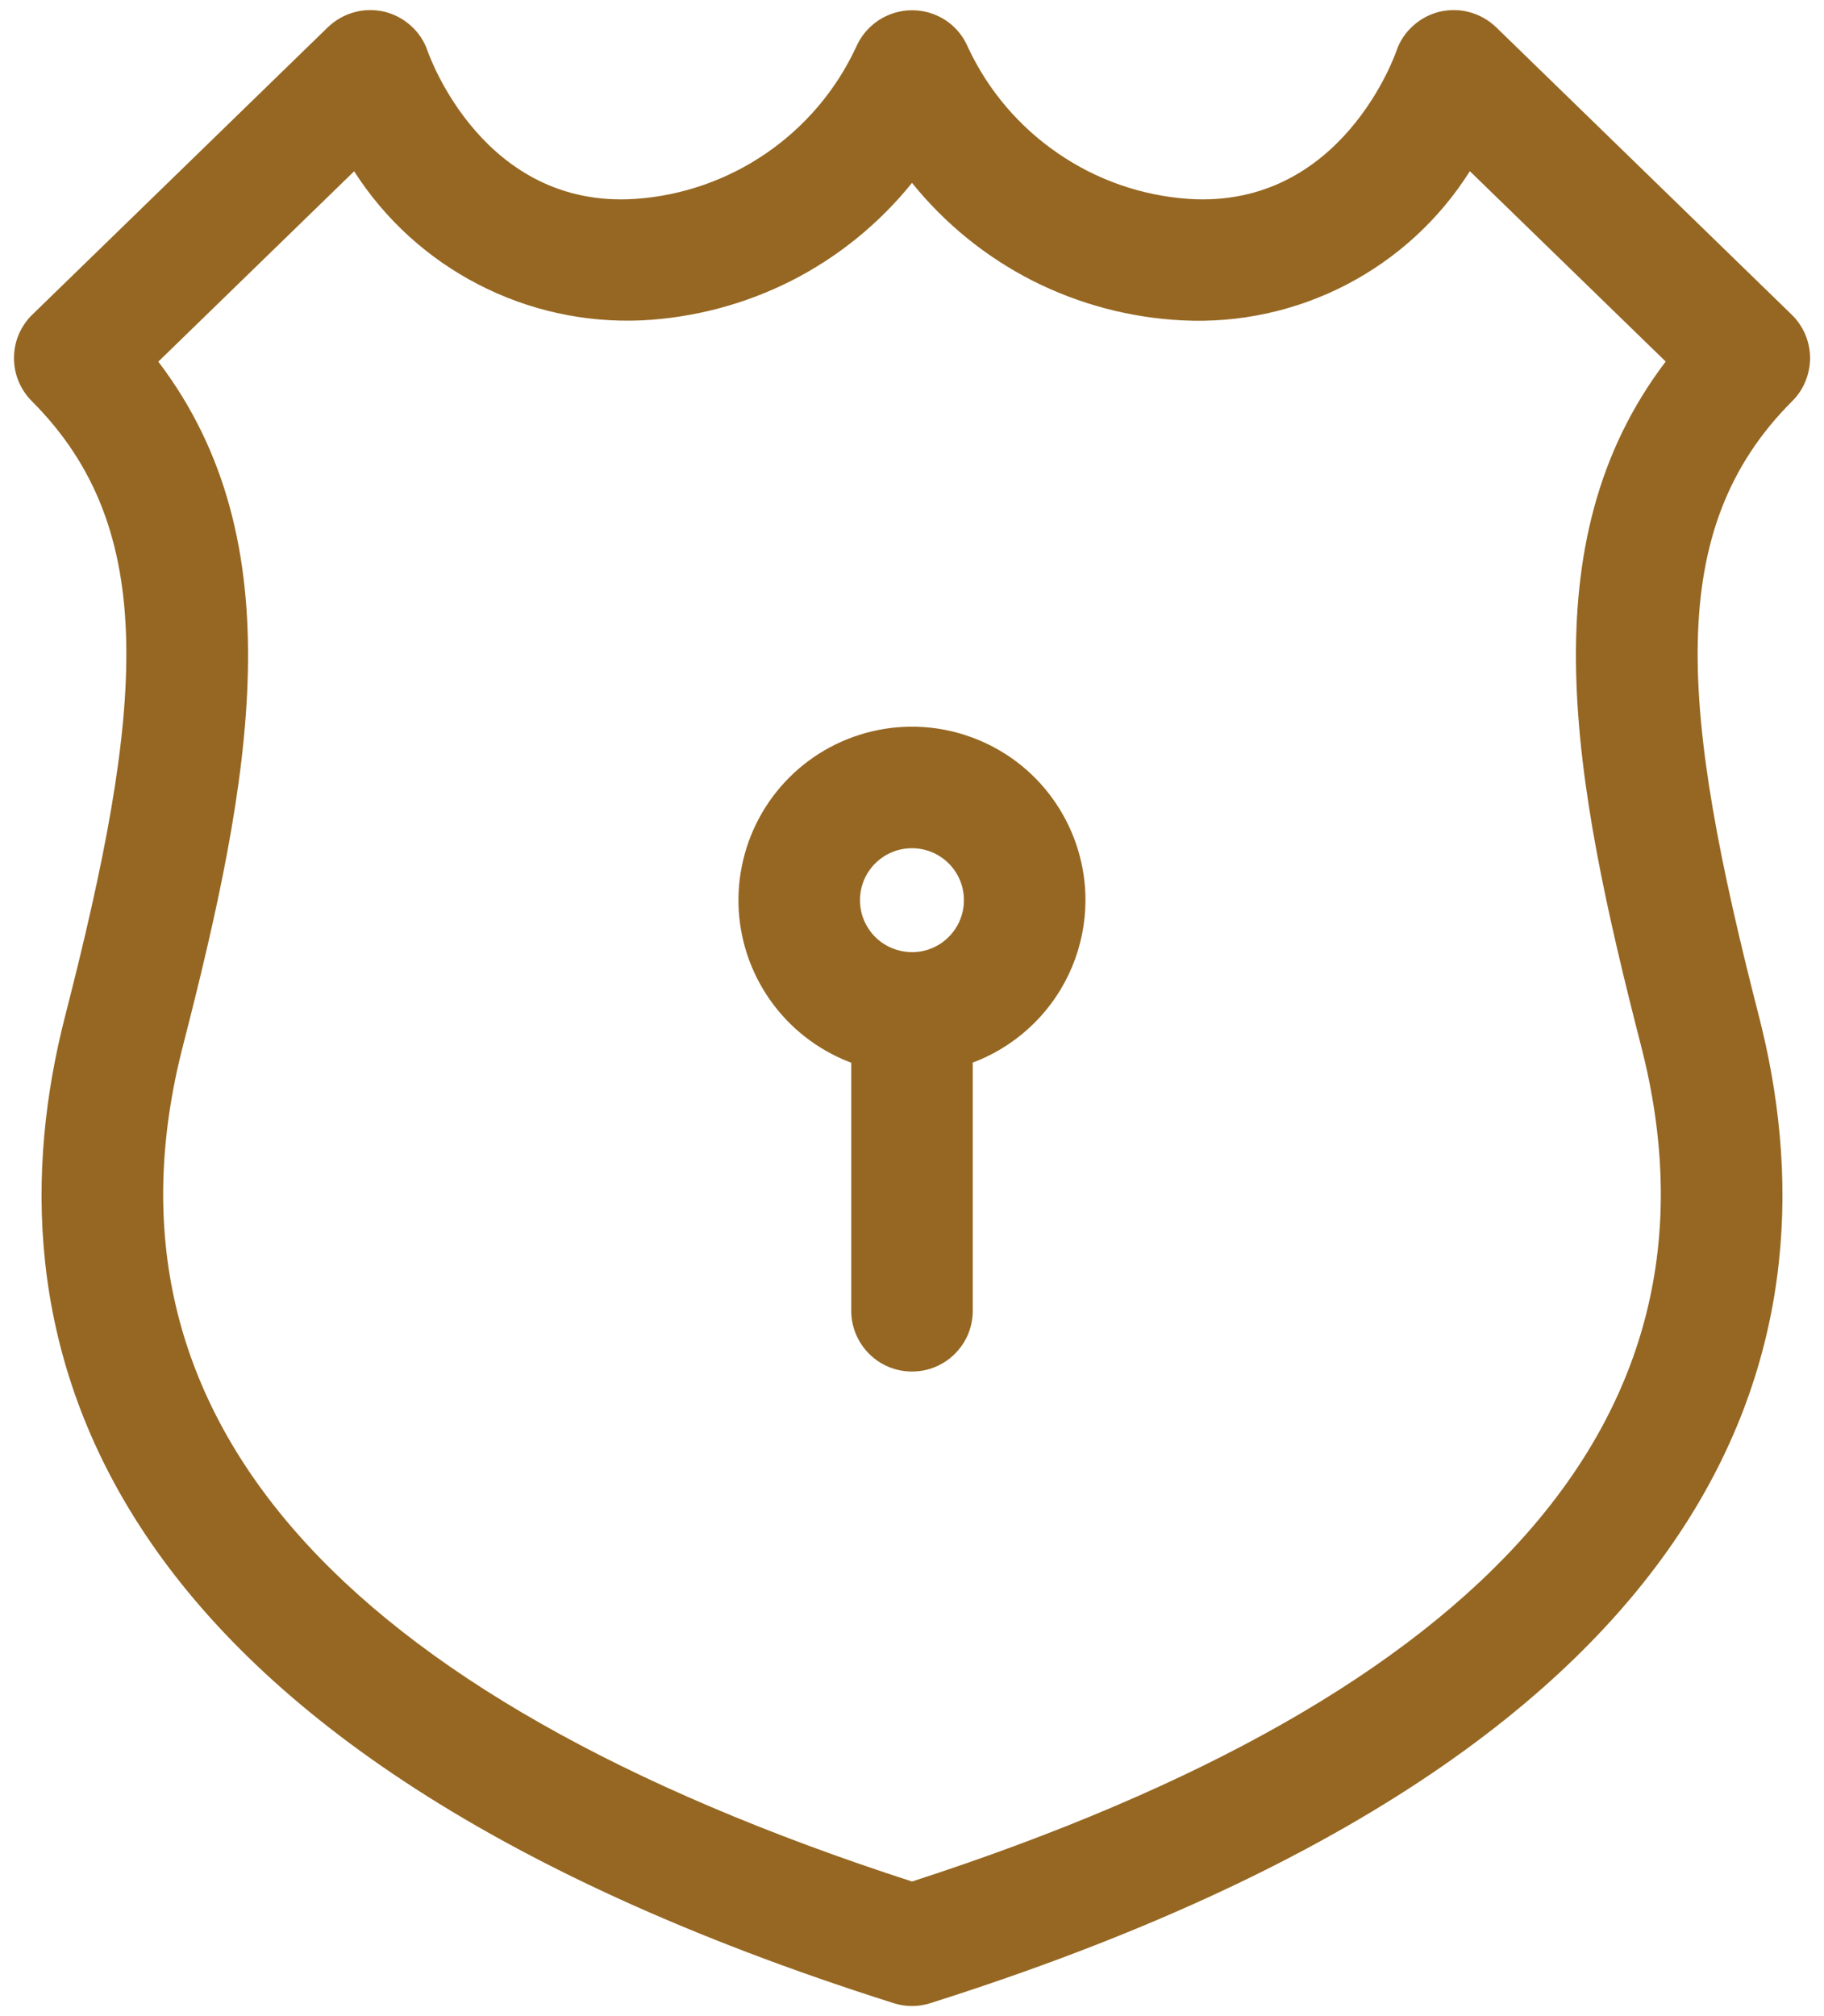
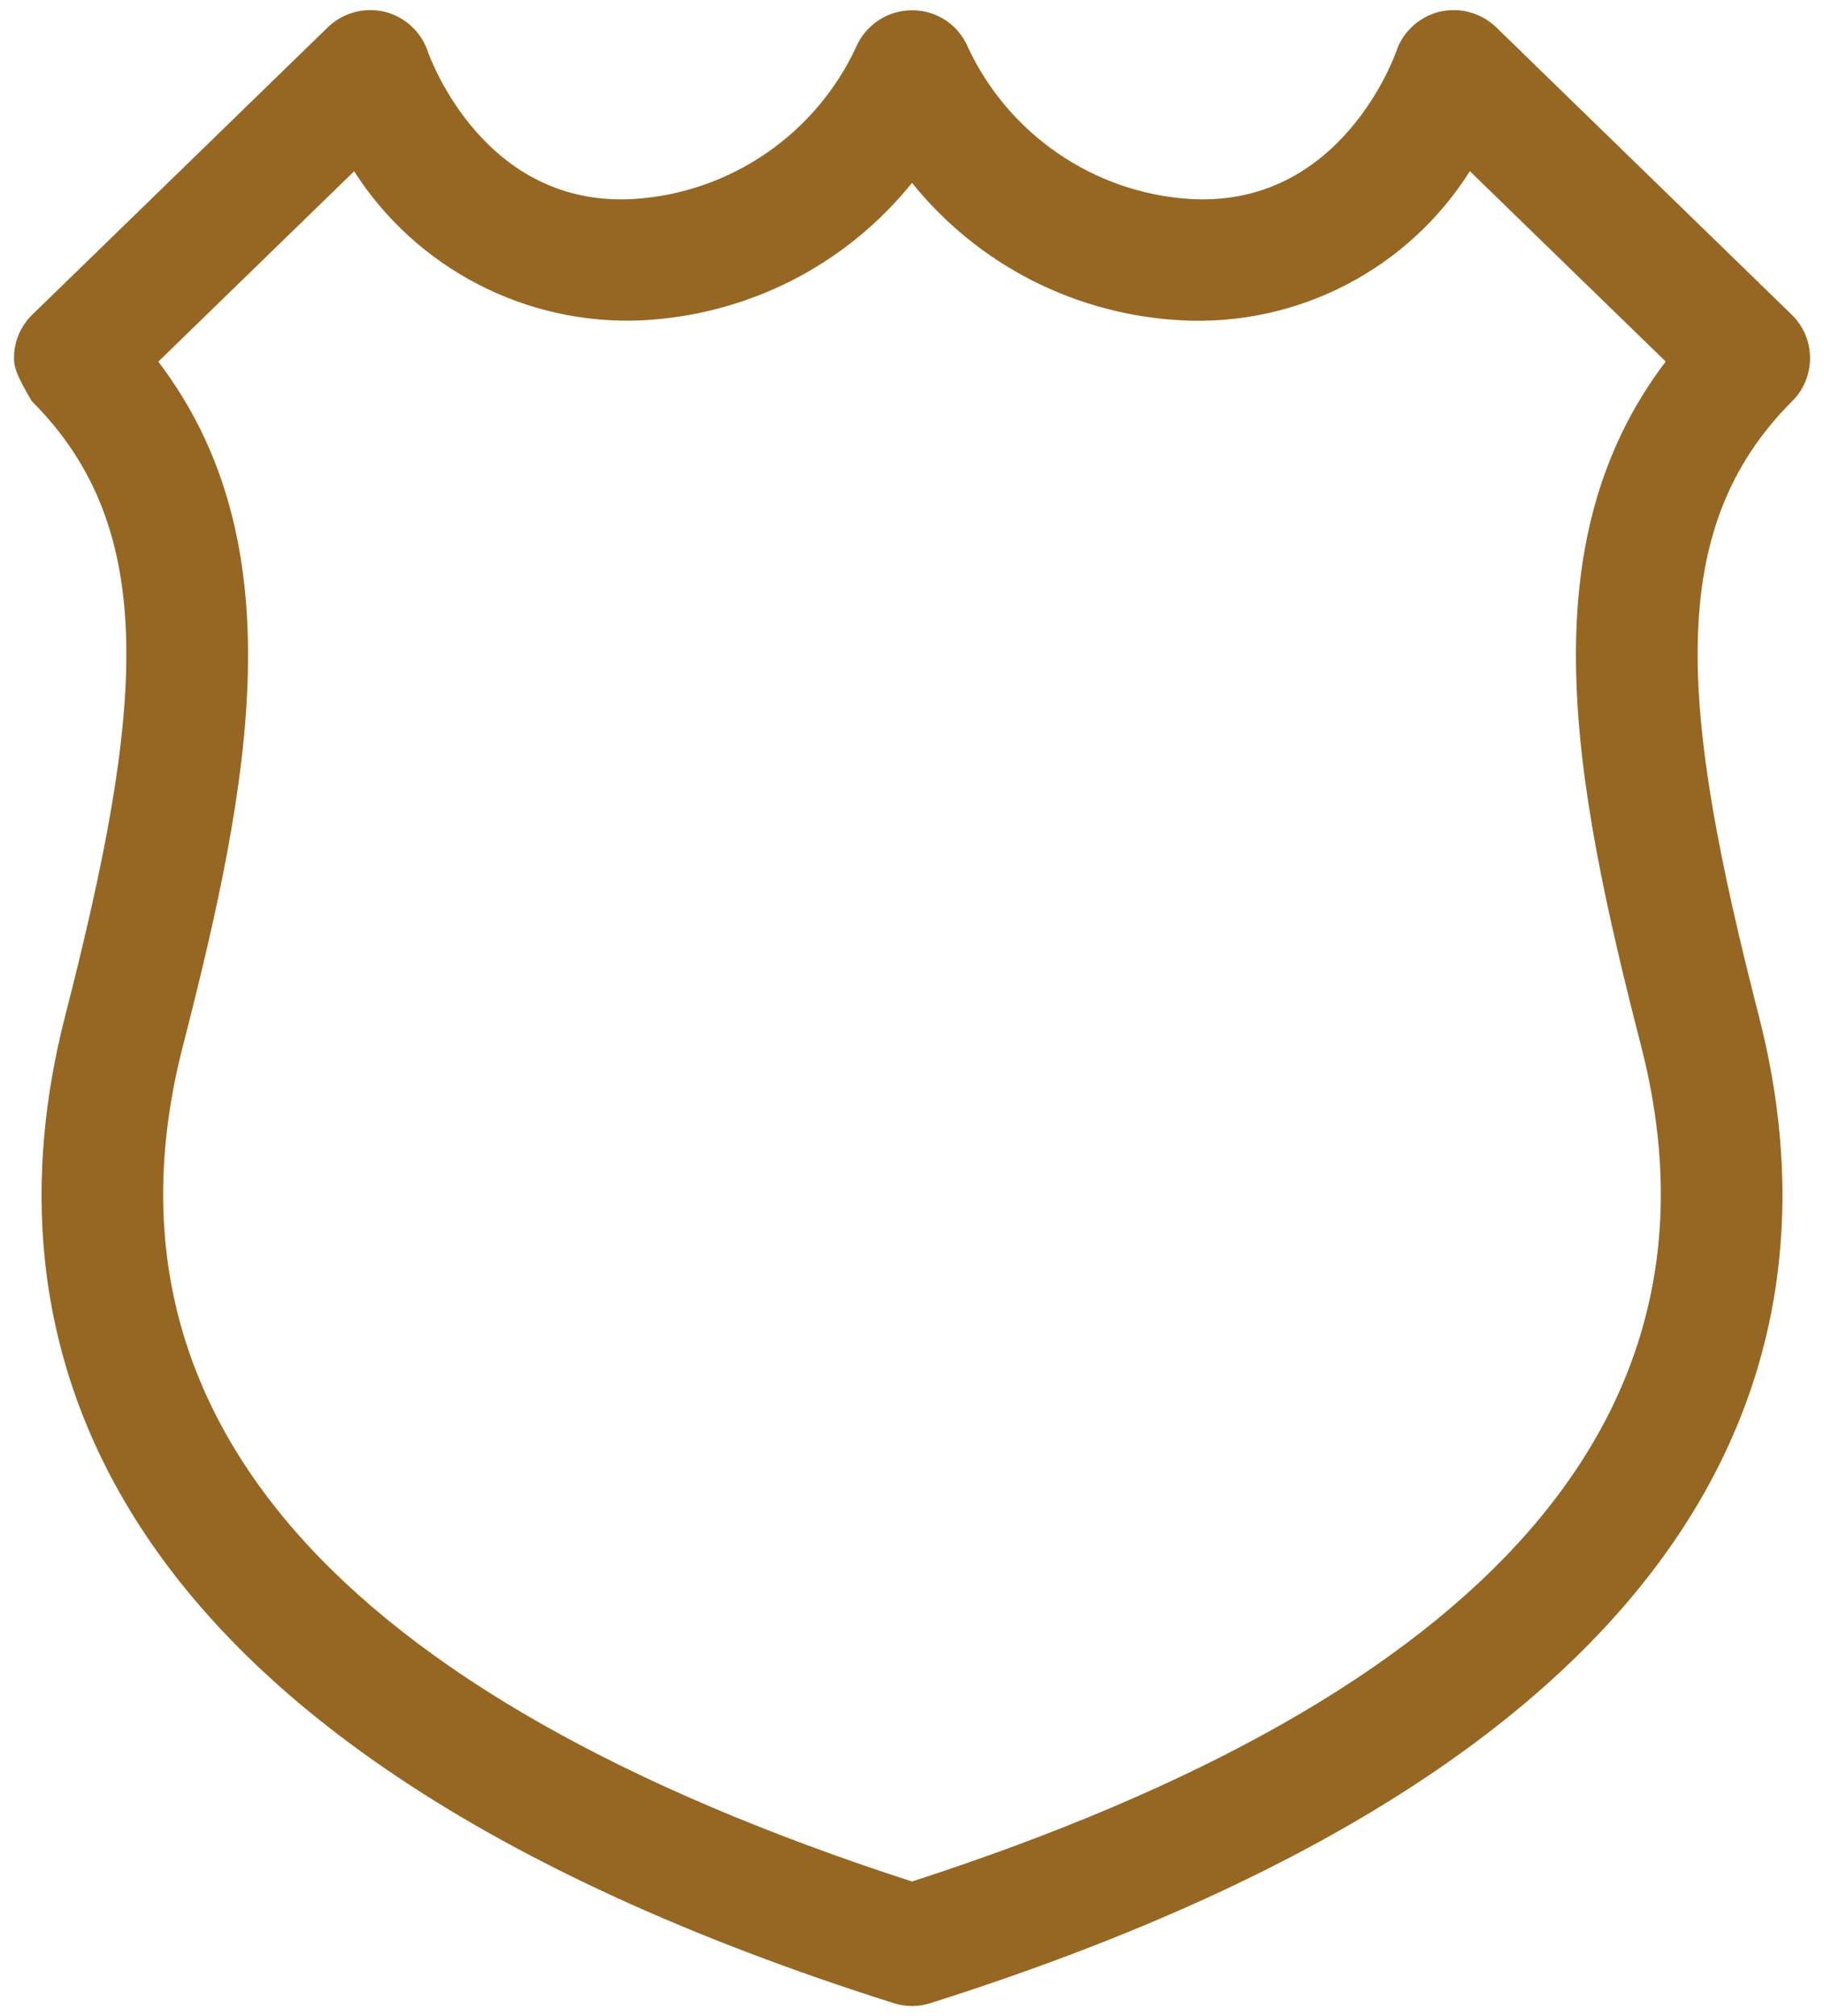
<svg xmlns="http://www.w3.org/2000/svg" width="19" height="21" viewBox="0 0 19 21" fill="none">
-   <path d="M9.5 20.895C9.435 20.895 9.371 20.885 9.309 20.865C0.694 18.137 -0.139 13.769 0.678 10.585C1.499 7.387 1.671 5.518 0.331 4.178C0.272 4.119 0.225 4.048 0.193 3.971C0.161 3.893 0.145 3.81 0.146 3.726C0.146 3.642 0.163 3.559 0.196 3.482C0.229 3.405 0.277 3.335 0.337 3.277L3.415 0.284C3.492 0.21 3.586 0.156 3.689 0.128C3.792 0.099 3.9 0.098 4.004 0.122C4.107 0.147 4.203 0.198 4.282 0.27C4.361 0.341 4.421 0.432 4.455 0.533C4.477 0.596 5.043 2.175 6.615 2.072C7.105 2.039 7.577 1.874 7.982 1.596C8.387 1.318 8.71 0.937 8.917 0.492C8.966 0.378 9.047 0.281 9.151 0.212C9.254 0.144 9.375 0.107 9.499 0.107H9.503C9.628 0.107 9.749 0.144 9.853 0.213C9.956 0.282 10.037 0.381 10.084 0.495C10.292 0.939 10.615 1.32 11.02 1.597C11.424 1.875 11.896 2.039 12.385 2.072C13.98 2.175 14.54 0.549 14.545 0.533C14.579 0.432 14.639 0.341 14.718 0.27C14.797 0.198 14.893 0.147 14.996 0.122C15.1 0.098 15.209 0.099 15.311 0.128C15.414 0.156 15.508 0.21 15.585 0.284L18.663 3.277C18.723 3.335 18.771 3.405 18.804 3.482C18.837 3.559 18.854 3.642 18.855 3.726C18.855 3.81 18.839 3.893 18.807 3.971C18.776 4.048 18.729 4.119 18.669 4.178C17.329 5.518 17.501 7.387 18.322 10.585C19.139 13.769 18.306 18.137 9.691 20.865C9.629 20.885 9.565 20.895 9.5 20.895ZM1.649 3.767C3.084 5.653 2.617 8.124 1.904 10.9C0.923 14.721 3.478 17.646 9.5 19.598C15.522 17.646 18.077 14.721 17.096 10.9C16.383 8.123 15.916 5.653 17.351 3.766L15.311 1.783C14.995 2.285 14.55 2.693 14.024 2.966C13.497 3.239 12.908 3.367 12.316 3.337C11.772 3.31 11.24 3.169 10.754 2.923C10.269 2.676 9.842 2.329 9.5 1.905C9.158 2.329 8.731 2.676 8.246 2.923C7.76 3.169 7.228 3.31 6.685 3.337C6.093 3.363 5.505 3.234 4.979 2.961C4.453 2.689 4.008 2.283 3.689 1.784L1.649 3.767Z" fill="#966722" />
-   <path d="M9.5 11.184C9.142 11.184 8.793 11.078 8.496 10.879C8.198 10.68 7.967 10.398 7.83 10.068C7.693 9.738 7.657 9.374 7.727 9.024C7.797 8.673 7.969 8.351 8.222 8.098C8.474 7.846 8.796 7.674 9.147 7.604C9.498 7.534 9.861 7.57 10.191 7.707C10.521 7.843 10.804 8.075 11.002 8.372C11.201 8.67 11.307 9.019 11.307 9.376C11.306 9.856 11.116 10.315 10.777 10.653C10.438 10.992 9.979 11.183 9.5 11.184ZM9.5 8.835C9.393 8.835 9.288 8.866 9.199 8.926C9.11 8.985 9.04 9.07 8.999 9.169C8.958 9.268 8.948 9.377 8.968 9.482C8.989 9.587 9.041 9.683 9.116 9.759C9.192 9.835 9.289 9.886 9.394 9.907C9.499 9.928 9.608 9.918 9.707 9.877C9.806 9.836 9.89 9.766 9.95 9.677C10.009 9.588 10.041 9.484 10.041 9.376C10.041 9.233 9.984 9.095 9.883 8.994C9.781 8.892 9.643 8.835 9.5 8.835V8.835Z" fill="#966722" />
-   <path d="M9.5 14.286C9.332 14.286 9.171 14.22 9.053 14.101C8.934 13.982 8.867 13.821 8.867 13.653V10.992C8.867 10.824 8.934 10.663 9.053 10.544C9.171 10.426 9.332 10.359 9.5 10.359C9.668 10.359 9.829 10.426 9.947 10.544C10.066 10.663 10.133 10.824 10.133 10.992V13.653C10.133 13.736 10.116 13.819 10.085 13.896C10.053 13.972 10.006 14.042 9.947 14.101C9.889 14.16 9.819 14.206 9.742 14.238C9.665 14.27 9.583 14.286 9.5 14.286Z" fill="#966722" />
+   <path d="M9.5 20.895C9.435 20.895 9.371 20.885 9.309 20.865C0.694 18.137 -0.139 13.769 0.678 10.585C1.499 7.387 1.671 5.518 0.331 4.178C0.161 3.893 0.145 3.81 0.146 3.726C0.146 3.642 0.163 3.559 0.196 3.482C0.229 3.405 0.277 3.335 0.337 3.277L3.415 0.284C3.492 0.21 3.586 0.156 3.689 0.128C3.792 0.099 3.9 0.098 4.004 0.122C4.107 0.147 4.203 0.198 4.282 0.27C4.361 0.341 4.421 0.432 4.455 0.533C4.477 0.596 5.043 2.175 6.615 2.072C7.105 2.039 7.577 1.874 7.982 1.596C8.387 1.318 8.71 0.937 8.917 0.492C8.966 0.378 9.047 0.281 9.151 0.212C9.254 0.144 9.375 0.107 9.499 0.107H9.503C9.628 0.107 9.749 0.144 9.853 0.213C9.956 0.282 10.037 0.381 10.084 0.495C10.292 0.939 10.615 1.32 11.02 1.597C11.424 1.875 11.896 2.039 12.385 2.072C13.98 2.175 14.54 0.549 14.545 0.533C14.579 0.432 14.639 0.341 14.718 0.27C14.797 0.198 14.893 0.147 14.996 0.122C15.1 0.098 15.209 0.099 15.311 0.128C15.414 0.156 15.508 0.21 15.585 0.284L18.663 3.277C18.723 3.335 18.771 3.405 18.804 3.482C18.837 3.559 18.854 3.642 18.855 3.726C18.855 3.81 18.839 3.893 18.807 3.971C18.776 4.048 18.729 4.119 18.669 4.178C17.329 5.518 17.501 7.387 18.322 10.585C19.139 13.769 18.306 18.137 9.691 20.865C9.629 20.885 9.565 20.895 9.5 20.895ZM1.649 3.767C3.084 5.653 2.617 8.124 1.904 10.9C0.923 14.721 3.478 17.646 9.5 19.598C15.522 17.646 18.077 14.721 17.096 10.9C16.383 8.123 15.916 5.653 17.351 3.766L15.311 1.783C14.995 2.285 14.55 2.693 14.024 2.966C13.497 3.239 12.908 3.367 12.316 3.337C11.772 3.31 11.24 3.169 10.754 2.923C10.269 2.676 9.842 2.329 9.5 1.905C9.158 2.329 8.731 2.676 8.246 2.923C7.76 3.169 7.228 3.31 6.685 3.337C6.093 3.363 5.505 3.234 4.979 2.961C4.453 2.689 4.008 2.283 3.689 1.784L1.649 3.767Z" fill="#966722" />
</svg>